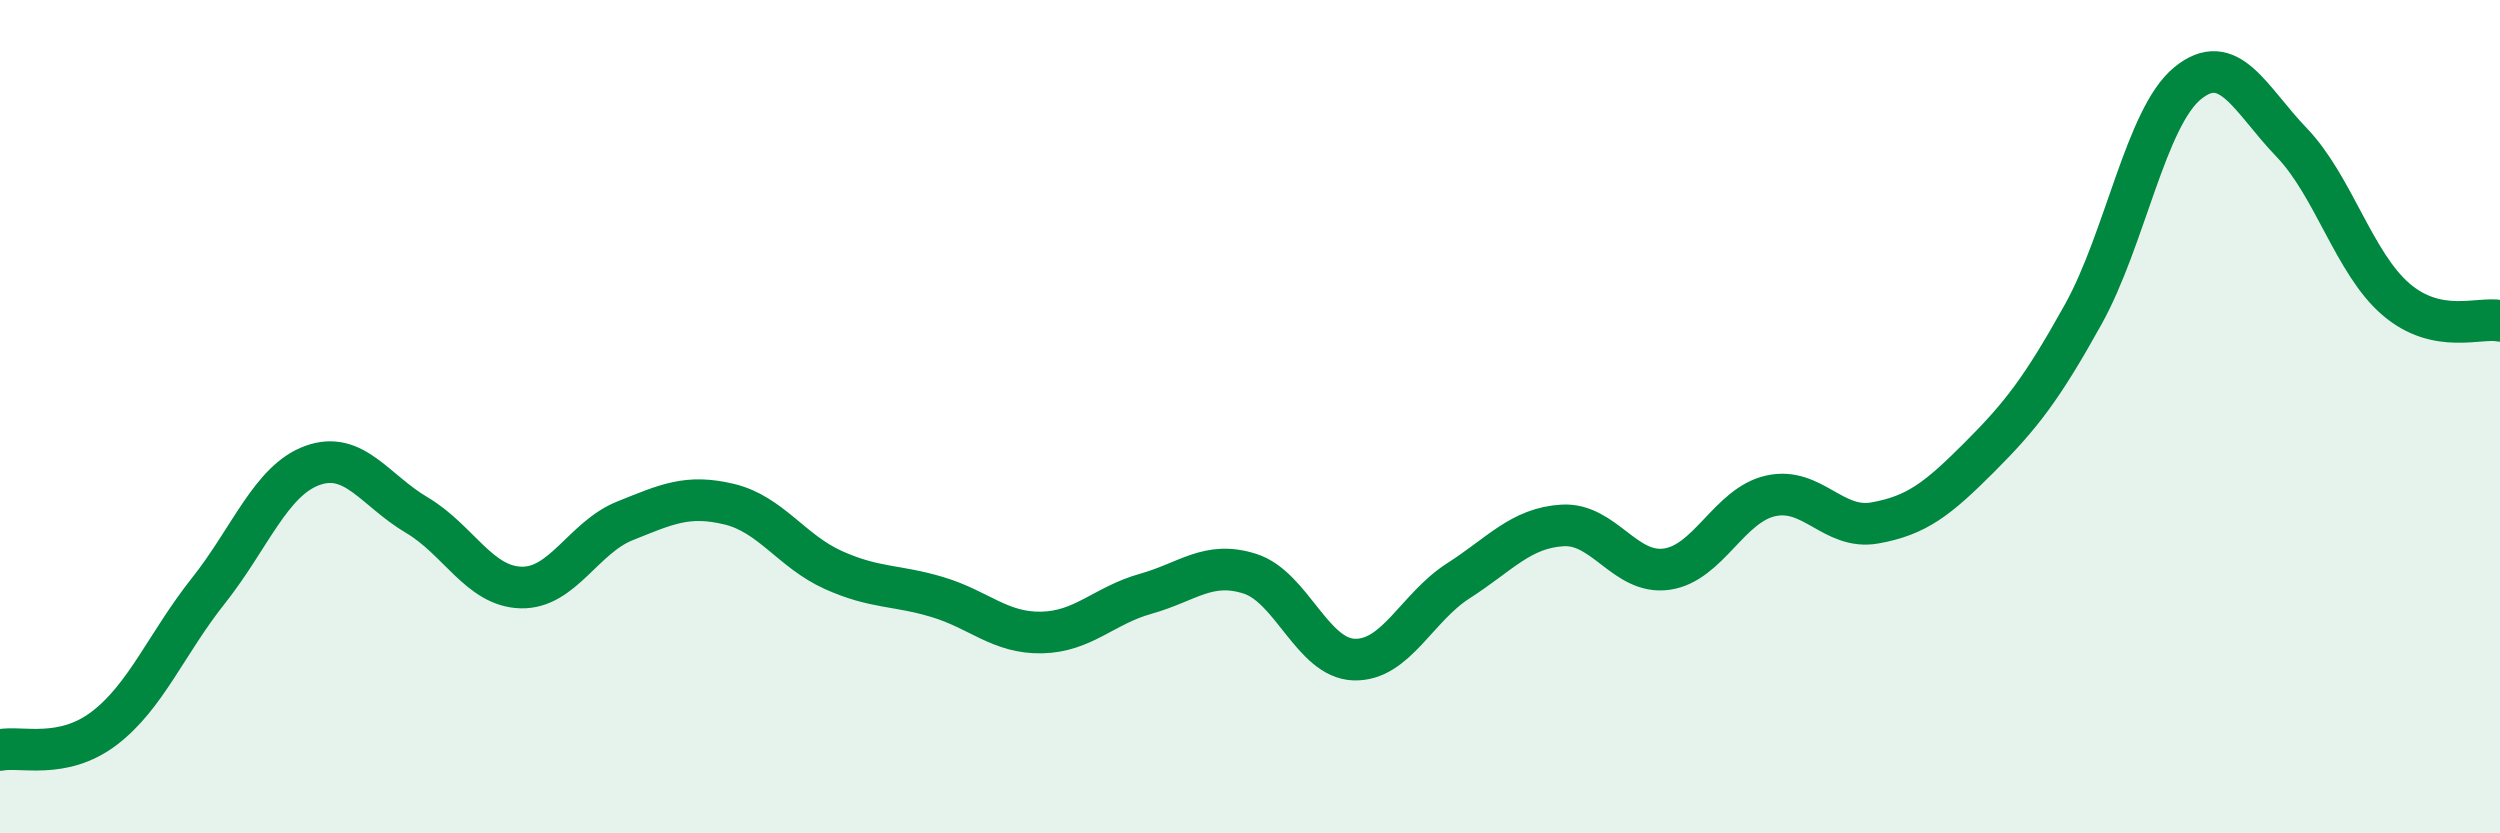
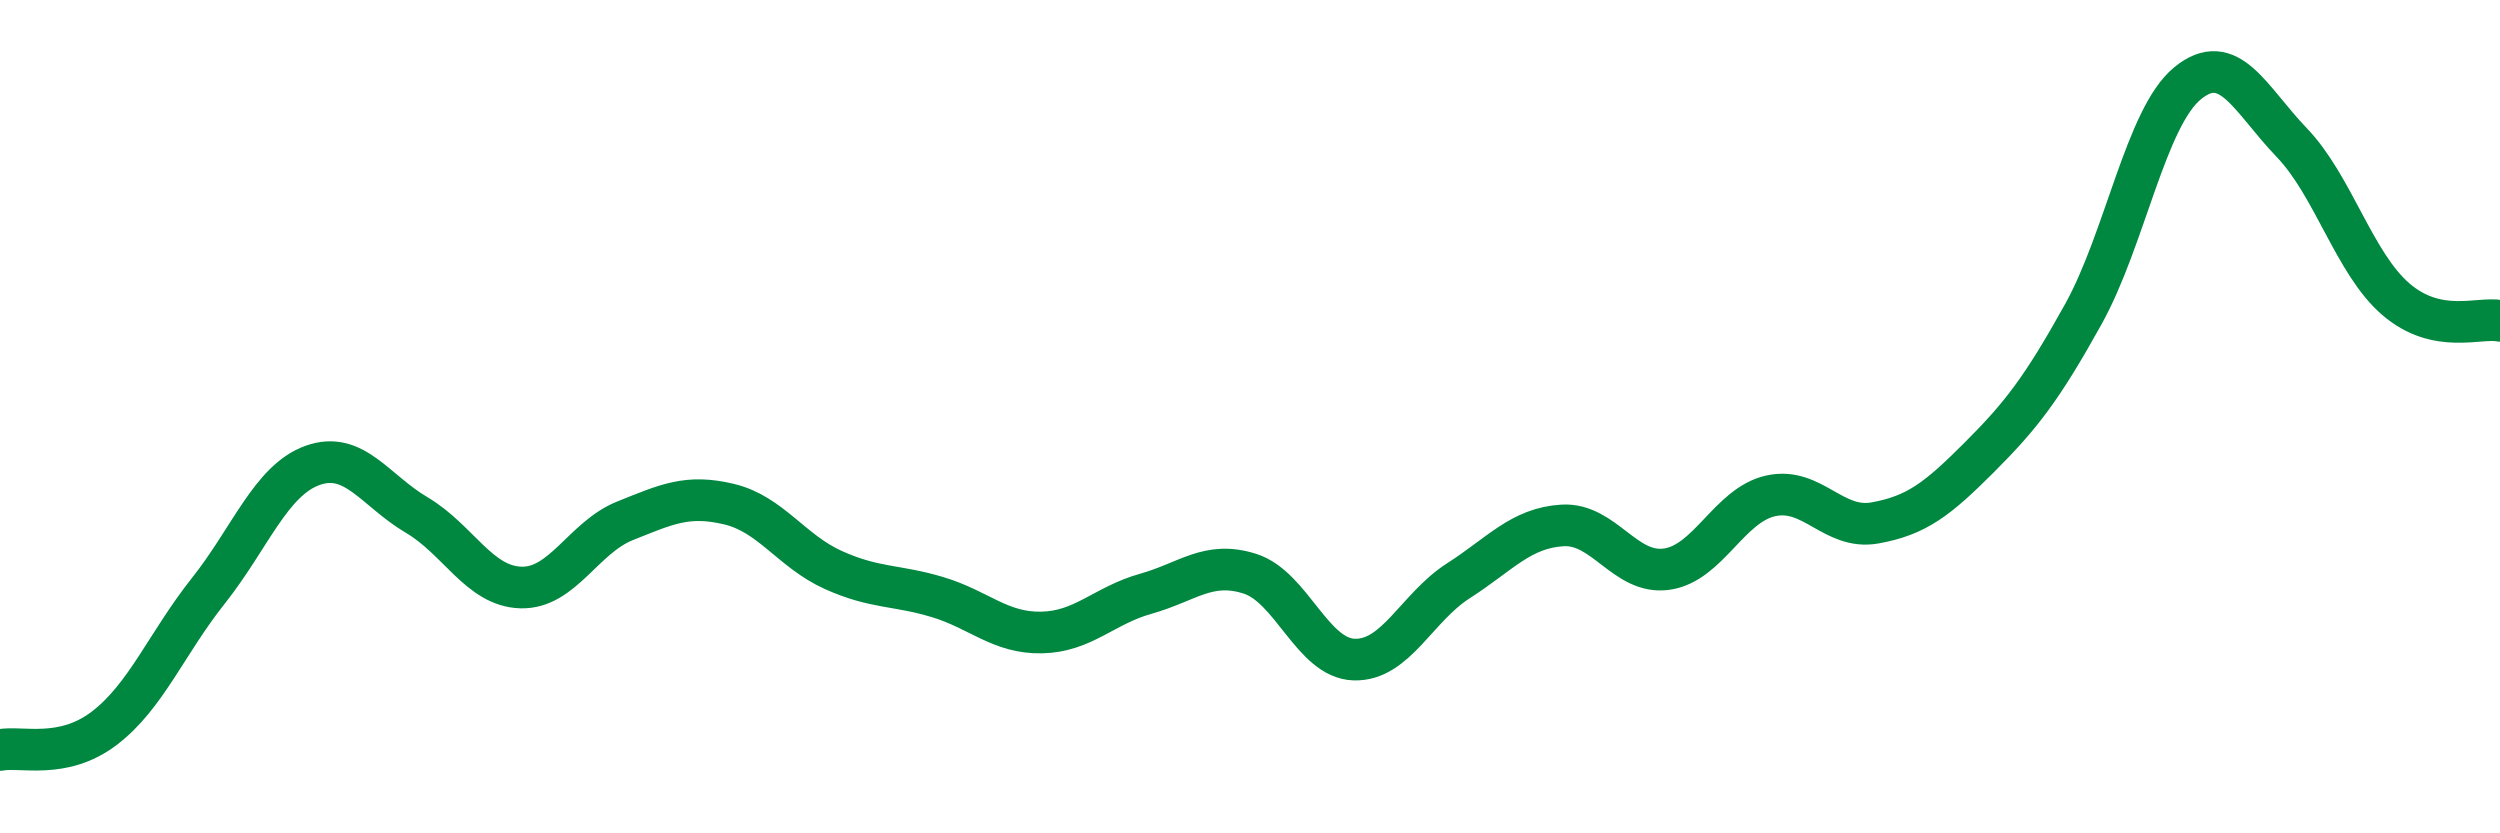
<svg xmlns="http://www.w3.org/2000/svg" width="60" height="20" viewBox="0 0 60 20">
-   <path d="M 0,18 C 0.5,17.9 1.5,18.24 2.5,17.48 C 3.5,16.72 4,15.44 5,14.18 C 6,12.92 6.5,11.53 7.5,11.17 C 8.5,10.81 9,11.77 10,12.36 C 11,12.95 11.5,14.07 12.5,14.1 C 13.5,14.13 14,12.9 15,12.5 C 16,12.1 16.5,11.86 17.5,12.1 C 18.5,12.34 19,13.23 20,13.68 C 21,14.13 21.5,14.03 22.5,14.33 C 23.5,14.63 24,15.2 25,15.18 C 26,15.16 26.5,14.53 27.5,14.25 C 28.5,13.97 29,13.45 30,13.77 C 31,14.09 31.5,15.8 32.5,15.83 C 33.5,15.86 34,14.58 35,13.94 C 36,13.3 36.5,12.67 37.5,12.61 C 38.5,12.55 39,13.8 40,13.66 C 41,13.52 41.5,12.12 42.5,11.9 C 43.5,11.68 44,12.73 45,12.55 C 46,12.37 46.5,11.98 47.5,10.98 C 48.5,9.98 49,9.34 50,7.54 C 51,5.74 51.5,2.82 52.5,2 C 53.5,1.18 54,2.38 55,3.42 C 56,4.46 56.5,6.32 57.5,7.18 C 58.5,8.04 59.5,7.6 60,7.7L60 20L0 20Z" fill="#008740" opacity="0.1" stroke-linecap="round" stroke-linejoin="round" />
  <path d="M 0,18 C 0.5,17.9 1.5,18.24 2.5,17.48 C 3.5,16.72 4,15.44 5,14.18 C 6,12.92 6.5,11.53 7.5,11.17 C 8.5,10.81 9,11.77 10,12.36 C 11,12.95 11.5,14.07 12.5,14.1 C 13.5,14.13 14,12.9 15,12.5 C 16,12.1 16.5,11.86 17.5,12.1 C 18.5,12.34 19,13.23 20,13.68 C 21,14.13 21.5,14.03 22.5,14.33 C 23.5,14.63 24,15.2 25,15.18 C 26,15.16 26.5,14.53 27.5,14.25 C 28.5,13.97 29,13.45 30,13.77 C 31,14.09 31.5,15.8 32.5,15.83 C 33.5,15.86 34,14.58 35,13.94 C 36,13.3 36.5,12.67 37.5,12.61 C 38.5,12.55 39,13.8 40,13.66 C 41,13.52 41.5,12.12 42.5,11.9 C 43.5,11.68 44,12.73 45,12.55 C 46,12.37 46.5,11.98 47.5,10.98 C 48.5,9.98 49,9.34 50,7.54 C 51,5.74 51.5,2.82 52.5,2 C 53.5,1.18 54,2.38 55,3.42 C 56,4.46 56.5,6.32 57.5,7.18 C 58.5,8.04 59.5,7.6 60,7.7" stroke="#008740" stroke-width="1" fill="none" stroke-linecap="round" stroke-linejoin="round" />
</svg>